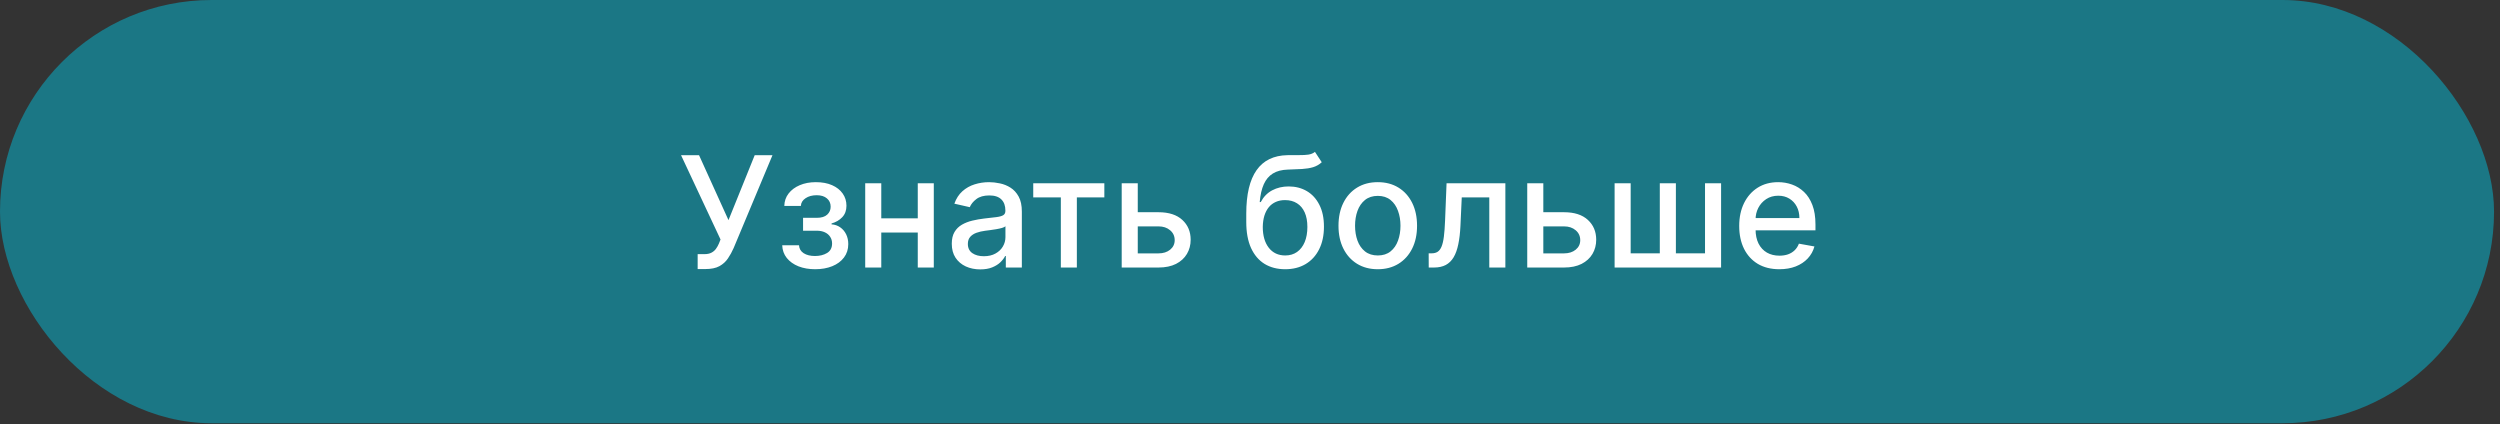
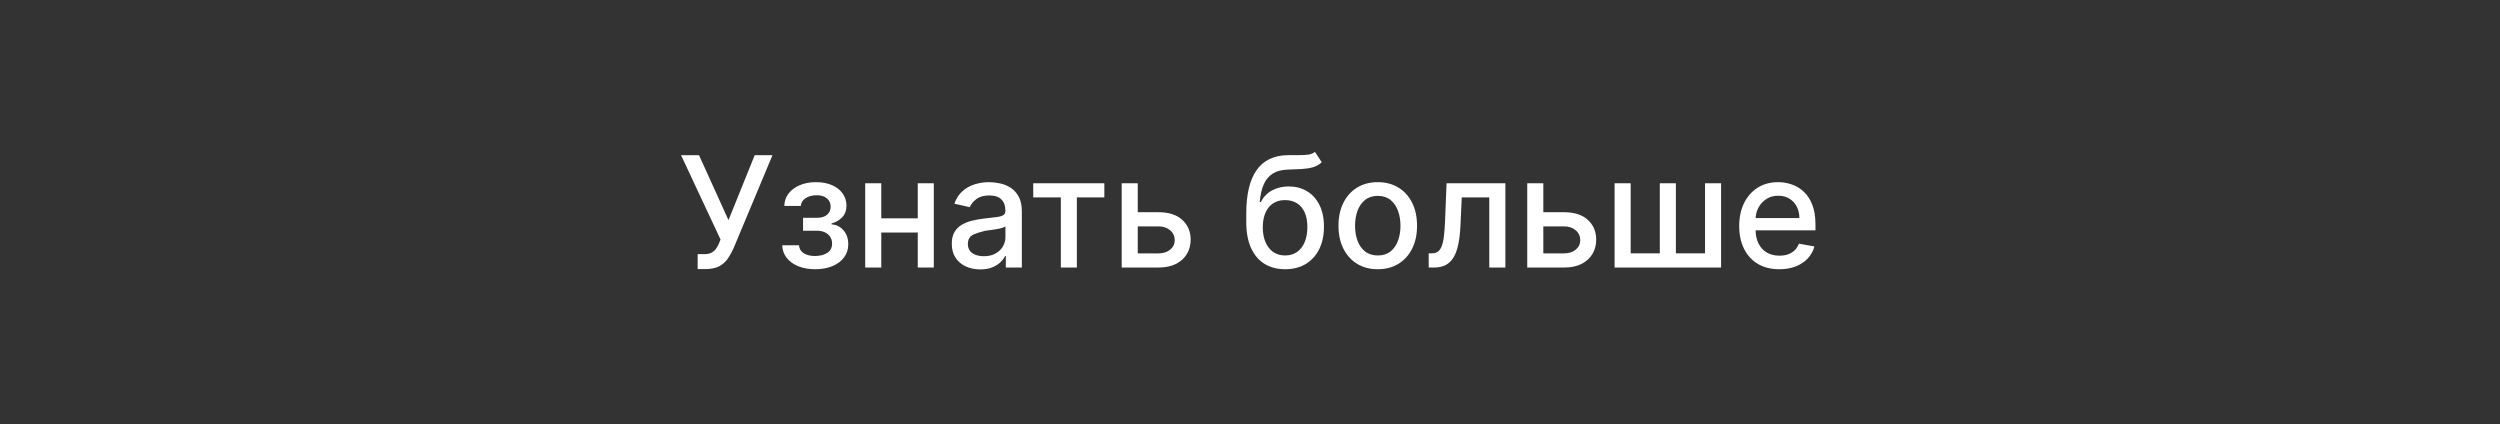
<svg xmlns="http://www.w3.org/2000/svg" width="271" height="46" viewBox="0 0 271 46" fill="none">
  <rect x="0" y="0" width="271" height="46" fill="#333333" stroke="none" />
-   <rect width="270.355" height="45.879" rx="22.939" fill="#1B7785" />
-   <path d="M75.626 29.166V27.549H76.358C76.663 27.549 76.915 27.497 77.113 27.394C77.315 27.291 77.48 27.152 77.606 26.978C77.737 26.799 77.846 26.605 77.933 26.395L78.106 25.961L73.824 16.82H75.775L78.968 23.862L81.811 16.82H83.738L79.527 26.889C79.349 27.293 79.143 27.668 78.909 28.013C78.679 28.358 78.372 28.637 77.987 28.851C77.603 29.061 77.093 29.166 76.459 29.166H75.626ZM84.792 26.585H86.612C86.636 26.958 86.804 27.246 87.118 27.448C87.435 27.65 87.845 27.751 88.349 27.751C88.86 27.751 89.296 27.642 89.657 27.424C90.018 27.202 90.198 26.859 90.198 26.395C90.198 26.118 90.129 25.876 89.99 25.67C89.855 25.459 89.663 25.297 89.413 25.182C89.167 25.067 88.876 25.009 88.539 25.009H87.052V23.612H88.539C89.042 23.612 89.419 23.497 89.669 23.267C89.919 23.037 90.043 22.75 90.043 22.405C90.043 22.032 89.909 21.733 89.639 21.507C89.373 21.277 89.003 21.162 88.527 21.162C88.043 21.162 87.641 21.271 87.32 21.489C86.999 21.703 86.83 21.98 86.814 22.321H85.018C85.03 21.81 85.185 21.362 85.482 20.977C85.783 20.589 86.188 20.287 86.695 20.073C87.207 19.855 87.787 19.746 88.438 19.746C89.116 19.746 89.703 19.855 90.198 20.073C90.694 20.291 91.076 20.593 91.346 20.977C91.62 21.362 91.756 21.804 91.756 22.303C91.756 22.807 91.606 23.219 91.304 23.541C91.007 23.858 90.618 24.086 90.139 24.224V24.32C90.492 24.343 90.805 24.45 91.078 24.641C91.352 24.831 91.566 25.083 91.721 25.396C91.875 25.709 91.953 26.064 91.953 26.461C91.953 27.02 91.798 27.503 91.489 27.912C91.183 28.32 90.759 28.635 90.216 28.857C89.677 29.075 89.06 29.184 88.366 29.184C87.692 29.184 87.088 29.079 86.552 28.869C86.021 28.655 85.599 28.354 85.286 27.965C84.977 27.577 84.812 27.117 84.792 26.585ZM99.98 23.665V25.206H95.032V23.665H99.98ZM95.531 19.865V29H93.789V19.865H95.531ZM101.223 19.865V29H99.486V19.865H101.223ZM106.26 29.202C105.681 29.202 105.158 29.095 104.69 28.881C104.222 28.663 103.851 28.348 103.578 27.936C103.308 27.523 103.173 27.018 103.173 26.419C103.173 25.904 103.272 25.479 103.471 25.146C103.669 24.813 103.937 24.549 104.274 24.355C104.611 24.161 104.987 24.014 105.404 23.915C105.82 23.816 106.244 23.741 106.676 23.689C107.223 23.626 107.667 23.574 108.008 23.535C108.349 23.491 108.597 23.422 108.752 23.326C108.906 23.231 108.984 23.077 108.984 22.863V22.821C108.984 22.302 108.837 21.899 108.544 21.614C108.254 21.328 107.822 21.185 107.247 21.185C106.649 21.185 106.177 21.318 105.832 21.584C105.491 21.846 105.255 22.137 105.124 22.458L103.453 22.078C103.651 21.522 103.941 21.074 104.321 20.733C104.706 20.389 105.148 20.139 105.647 19.984C106.147 19.826 106.672 19.746 107.223 19.746C107.588 19.746 107.975 19.79 108.383 19.877C108.795 19.96 109.18 20.115 109.537 20.341C109.898 20.567 110.193 20.89 110.423 21.31C110.653 21.727 110.768 22.268 110.768 22.934V29H109.031V27.751H108.96C108.845 27.981 108.673 28.207 108.443 28.429C108.213 28.651 107.917 28.835 107.556 28.982C107.196 29.129 106.763 29.202 106.26 29.202ZM106.647 27.775C107.138 27.775 107.558 27.678 107.907 27.483C108.26 27.289 108.528 27.035 108.71 26.722C108.897 26.405 108.99 26.066 108.99 25.705V24.528C108.926 24.591 108.803 24.651 108.621 24.706C108.443 24.758 108.238 24.803 108.008 24.843C107.778 24.879 107.554 24.912 107.336 24.944C107.118 24.972 106.936 24.996 106.789 25.015C106.444 25.059 106.129 25.132 105.844 25.235C105.562 25.338 105.336 25.487 105.166 25.681C104.999 25.872 104.916 26.125 104.916 26.443C104.916 26.883 105.078 27.216 105.404 27.442C105.729 27.664 106.143 27.775 106.647 27.775ZM112.003 21.399V19.865H119.711V21.399H116.731V29H114.995V21.399H112.003ZM122.93 23.005H125.582C126.7 23.005 127.561 23.283 128.163 23.838C128.766 24.393 129.067 25.109 129.067 25.985C129.067 26.556 128.933 27.069 128.663 27.525C128.393 27.981 127.999 28.342 127.479 28.608C126.96 28.869 126.328 29 125.582 29H121.592V19.865H123.334V27.466H125.582C126.094 27.466 126.514 27.333 126.843 27.067C127.172 26.798 127.337 26.455 127.337 26.038C127.337 25.598 127.172 25.239 126.843 24.962C126.514 24.68 126.094 24.54 125.582 24.54H122.93V23.005ZM142.541 16.463L143.278 17.587C143.005 17.837 142.693 18.016 142.344 18.123C142 18.226 141.601 18.291 141.149 18.319C140.697 18.343 140.18 18.364 139.597 18.384C138.939 18.404 138.398 18.547 137.973 18.812C137.549 19.074 137.222 19.463 136.992 19.978C136.766 20.49 136.619 21.132 136.552 21.905H136.665C136.962 21.338 137.375 20.914 137.902 20.632C138.433 20.351 139.03 20.21 139.692 20.21C140.429 20.21 141.086 20.379 141.661 20.716C142.235 21.053 142.687 21.546 143.016 22.196C143.35 22.843 143.516 23.634 143.516 24.569C143.516 25.517 143.342 26.336 142.993 27.026C142.648 27.715 142.16 28.249 141.53 28.625C140.903 28.998 140.164 29.184 139.311 29.184C138.459 29.184 137.716 28.992 137.081 28.608C136.451 28.219 135.961 27.644 135.612 26.883C135.267 26.122 135.095 25.182 135.095 24.064V23.16C135.095 21.07 135.468 19.498 136.213 18.444C136.958 17.389 138.072 16.848 139.555 16.82C140.035 16.808 140.463 16.806 140.84 16.814C141.216 16.818 141.546 16.8 141.827 16.761C142.113 16.717 142.35 16.618 142.541 16.463ZM139.317 27.692C139.813 27.692 140.239 27.567 140.596 27.317C140.957 27.063 141.234 26.704 141.429 26.241C141.623 25.777 141.72 25.23 141.72 24.599C141.72 23.981 141.623 23.455 141.429 23.023C141.234 22.591 140.957 22.262 140.596 22.036C140.235 21.806 139.803 21.691 139.3 21.691C138.927 21.691 138.594 21.756 138.3 21.887C138.007 22.014 137.755 22.202 137.545 22.452C137.339 22.702 137.178 23.007 137.063 23.368C136.952 23.725 136.893 24.135 136.885 24.599C136.885 25.543 137.101 26.294 137.533 26.853C137.969 27.412 138.564 27.692 139.317 27.692ZM149.35 29.184C148.494 29.184 147.746 28.988 147.108 28.596C146.47 28.203 145.974 27.654 145.621 26.948C145.268 26.242 145.092 25.418 145.092 24.474C145.092 23.527 145.268 22.698 145.621 21.988C145.974 21.279 146.47 20.727 147.108 20.335C147.746 19.942 148.494 19.746 149.35 19.746C150.207 19.746 150.954 19.942 151.592 20.335C152.231 20.727 152.726 21.279 153.079 21.988C153.432 22.698 153.608 23.527 153.608 24.474C153.608 25.418 153.432 26.242 153.079 26.948C152.726 27.654 152.231 28.203 151.592 28.596C150.954 28.988 150.207 29.184 149.35 29.184ZM149.356 27.692C149.911 27.692 150.371 27.545 150.736 27.252C151.101 26.958 151.37 26.568 151.545 26.08C151.723 25.592 151.812 25.055 151.812 24.468C151.812 23.885 151.723 23.35 151.545 22.863C151.37 22.371 151.101 21.976 150.736 21.679C150.371 21.382 149.911 21.233 149.356 21.233C148.797 21.233 148.333 21.382 147.965 21.679C147.6 21.976 147.328 22.371 147.15 22.863C146.975 23.35 146.888 23.885 146.888 24.468C146.888 25.055 146.975 25.592 147.15 26.08C147.328 26.568 147.6 26.958 147.965 27.252C148.333 27.545 148.797 27.692 149.356 27.692ZM154.874 29L154.868 27.46H155.195C155.449 27.46 155.661 27.406 155.831 27.299C156.006 27.188 156.148 27.002 156.259 26.74C156.37 26.478 156.456 26.118 156.515 25.658C156.575 25.194 156.618 24.611 156.646 23.909L156.807 19.865H163.182V29H161.439V21.399H158.454L158.311 24.504C158.275 25.257 158.198 25.915 158.079 26.478C157.964 27.041 157.796 27.511 157.574 27.888C157.352 28.261 157.066 28.54 156.717 28.726C156.368 28.909 155.944 29 155.445 29H154.874ZM166.891 23.005H169.544C170.662 23.005 171.522 23.283 172.125 23.838C172.728 24.393 173.029 25.109 173.029 25.985C173.029 26.556 172.894 27.069 172.625 27.525C172.355 27.981 171.96 28.342 171.441 28.608C170.922 28.869 170.289 29 169.544 29H165.553V19.865H167.296V27.466H169.544C170.055 27.466 170.476 27.333 170.805 27.067C171.134 26.798 171.298 26.455 171.298 26.038C171.298 25.598 171.134 25.239 170.805 24.962C170.476 24.68 170.055 24.54 169.544 24.54H166.891V23.005ZM175.023 19.865H176.765V27.46H179.923V19.865H181.666V27.46H184.824V19.865H186.566V29H175.023V19.865ZM192.878 29.184C191.978 29.184 191.203 28.992 190.552 28.608C189.906 28.219 189.406 27.674 189.054 26.972C188.705 26.266 188.53 25.44 188.53 24.492C188.53 23.556 188.705 22.732 189.054 22.018C189.406 21.304 189.898 20.747 190.528 20.347C191.163 19.946 191.904 19.746 192.753 19.746C193.268 19.746 193.768 19.831 194.251 20.002C194.735 20.172 195.169 20.44 195.554 20.805C195.938 21.169 196.242 21.643 196.464 22.226C196.686 22.805 196.797 23.509 196.797 24.337V24.968H189.535V23.636H195.054C195.054 23.168 194.959 22.753 194.769 22.393C194.579 22.028 194.311 21.741 193.966 21.53C193.625 21.32 193.225 21.215 192.765 21.215C192.265 21.215 191.829 21.338 191.456 21.584C191.088 21.826 190.802 22.143 190.6 22.535C190.402 22.924 190.303 23.346 190.303 23.802V24.843C190.303 25.453 190.41 25.973 190.624 26.401C190.842 26.829 191.145 27.156 191.534 27.382C191.922 27.604 192.376 27.715 192.895 27.715C193.232 27.715 193.54 27.668 193.817 27.573C194.095 27.474 194.335 27.327 194.537 27.133C194.739 26.938 194.894 26.698 195.001 26.413L196.684 26.716C196.549 27.212 196.307 27.646 195.958 28.019C195.613 28.387 195.179 28.675 194.656 28.881C194.136 29.083 193.544 29.184 192.878 29.184Z" fill="white" />
+   <path d="M75.626 29.166V27.549H76.358C76.663 27.549 76.915 27.497 77.113 27.394C77.315 27.291 77.48 27.152 77.606 26.978C77.737 26.799 77.846 26.605 77.933 26.395L78.106 25.961L73.824 16.82H75.775L78.968 23.862L81.811 16.82H83.738L79.527 26.889C79.349 27.293 79.143 27.668 78.909 28.013C78.679 28.358 78.372 28.637 77.987 28.851C77.603 29.061 77.093 29.166 76.459 29.166H75.626ZM84.792 26.585H86.612C86.636 26.958 86.804 27.246 87.118 27.448C87.435 27.65 87.845 27.751 88.349 27.751C88.86 27.751 89.296 27.642 89.657 27.424C90.018 27.202 90.198 26.859 90.198 26.395C90.198 26.118 90.129 25.876 89.99 25.67C89.855 25.459 89.663 25.297 89.413 25.182C89.167 25.067 88.876 25.009 88.539 25.009H87.052V23.612H88.539C89.042 23.612 89.419 23.497 89.669 23.267C89.919 23.037 90.043 22.75 90.043 22.405C90.043 22.032 89.909 21.733 89.639 21.507C89.373 21.277 89.003 21.162 88.527 21.162C88.043 21.162 87.641 21.271 87.32 21.489C86.999 21.703 86.83 21.98 86.814 22.321H85.018C85.03 21.81 85.185 21.362 85.482 20.977C85.783 20.589 86.188 20.287 86.695 20.073C87.207 19.855 87.787 19.746 88.438 19.746C89.116 19.746 89.703 19.855 90.198 20.073C90.694 20.291 91.076 20.593 91.346 20.977C91.62 21.362 91.756 21.804 91.756 22.303C91.756 22.807 91.606 23.219 91.304 23.541C91.007 23.858 90.618 24.086 90.139 24.224V24.32C90.492 24.343 90.805 24.45 91.078 24.641C91.352 24.831 91.566 25.083 91.721 25.396C91.875 25.709 91.953 26.064 91.953 26.461C91.953 27.02 91.798 27.503 91.489 27.912C91.183 28.32 90.759 28.635 90.216 28.857C89.677 29.075 89.06 29.184 88.366 29.184C87.692 29.184 87.088 29.079 86.552 28.869C86.021 28.655 85.599 28.354 85.286 27.965C84.977 27.577 84.812 27.117 84.792 26.585ZM99.98 23.665V25.206H95.032V23.665H99.98ZM95.531 19.865V29H93.789V19.865H95.531ZM101.223 19.865V29H99.486V19.865H101.223ZM106.26 29.202C105.681 29.202 105.158 29.095 104.69 28.881C104.222 28.663 103.851 28.348 103.578 27.936C103.308 27.523 103.173 27.018 103.173 26.419C103.173 25.904 103.272 25.479 103.471 25.146C103.669 24.813 103.937 24.549 104.274 24.355C104.611 24.161 104.987 24.014 105.404 23.915C105.82 23.816 106.244 23.741 106.676 23.689C107.223 23.626 107.667 23.574 108.008 23.535C108.349 23.491 108.597 23.422 108.752 23.326C108.906 23.231 108.984 23.077 108.984 22.863V22.821C108.984 22.302 108.837 21.899 108.544 21.614C108.254 21.328 107.822 21.185 107.247 21.185C106.649 21.185 106.177 21.318 105.832 21.584C105.491 21.846 105.255 22.137 105.124 22.458L103.453 22.078C103.651 21.522 103.941 21.074 104.321 20.733C104.706 20.389 105.148 20.139 105.647 19.984C106.147 19.826 106.672 19.746 107.223 19.746C107.588 19.746 107.975 19.79 108.383 19.877C108.795 19.96 109.18 20.115 109.537 20.341C109.898 20.567 110.193 20.89 110.423 21.31C110.653 21.727 110.768 22.268 110.768 22.934V29H109.031V27.751H108.96C108.845 27.981 108.673 28.207 108.443 28.429C108.213 28.651 107.917 28.835 107.556 28.982C107.196 29.129 106.763 29.202 106.26 29.202ZM106.647 27.775C107.138 27.775 107.558 27.678 107.907 27.483C108.26 27.289 108.528 27.035 108.71 26.722C108.897 26.405 108.99 26.066 108.99 25.705V24.528C108.926 24.591 108.803 24.651 108.621 24.706C108.443 24.758 108.238 24.803 108.008 24.843C107.778 24.879 107.554 24.912 107.336 24.944C107.118 24.972 106.936 24.996 106.789 25.015C105.562 25.338 105.336 25.487 105.166 25.681C104.999 25.872 104.916 26.125 104.916 26.443C104.916 26.883 105.078 27.216 105.404 27.442C105.729 27.664 106.143 27.775 106.647 27.775ZM112.003 21.399V19.865H119.711V21.399H116.731V29H114.995V21.399H112.003ZM122.93 23.005H125.582C126.7 23.005 127.561 23.283 128.163 23.838C128.766 24.393 129.067 25.109 129.067 25.985C129.067 26.556 128.933 27.069 128.663 27.525C128.393 27.981 127.999 28.342 127.479 28.608C126.96 28.869 126.328 29 125.582 29H121.592V19.865H123.334V27.466H125.582C126.094 27.466 126.514 27.333 126.843 27.067C127.172 26.798 127.337 26.455 127.337 26.038C127.337 25.598 127.172 25.239 126.843 24.962C126.514 24.68 126.094 24.54 125.582 24.54H122.93V23.005ZM142.541 16.463L143.278 17.587C143.005 17.837 142.693 18.016 142.344 18.123C142 18.226 141.601 18.291 141.149 18.319C140.697 18.343 140.18 18.364 139.597 18.384C138.939 18.404 138.398 18.547 137.973 18.812C137.549 19.074 137.222 19.463 136.992 19.978C136.766 20.49 136.619 21.132 136.552 21.905H136.665C136.962 21.338 137.375 20.914 137.902 20.632C138.433 20.351 139.03 20.21 139.692 20.21C140.429 20.21 141.086 20.379 141.661 20.716C142.235 21.053 142.687 21.546 143.016 22.196C143.35 22.843 143.516 23.634 143.516 24.569C143.516 25.517 143.342 26.336 142.993 27.026C142.648 27.715 142.16 28.249 141.53 28.625C140.903 28.998 140.164 29.184 139.311 29.184C138.459 29.184 137.716 28.992 137.081 28.608C136.451 28.219 135.961 27.644 135.612 26.883C135.267 26.122 135.095 25.182 135.095 24.064V23.16C135.095 21.07 135.468 19.498 136.213 18.444C136.958 17.389 138.072 16.848 139.555 16.82C140.035 16.808 140.463 16.806 140.84 16.814C141.216 16.818 141.546 16.8 141.827 16.761C142.113 16.717 142.35 16.618 142.541 16.463ZM139.317 27.692C139.813 27.692 140.239 27.567 140.596 27.317C140.957 27.063 141.234 26.704 141.429 26.241C141.623 25.777 141.72 25.23 141.72 24.599C141.72 23.981 141.623 23.455 141.429 23.023C141.234 22.591 140.957 22.262 140.596 22.036C140.235 21.806 139.803 21.691 139.3 21.691C138.927 21.691 138.594 21.756 138.3 21.887C138.007 22.014 137.755 22.202 137.545 22.452C137.339 22.702 137.178 23.007 137.063 23.368C136.952 23.725 136.893 24.135 136.885 24.599C136.885 25.543 137.101 26.294 137.533 26.853C137.969 27.412 138.564 27.692 139.317 27.692ZM149.35 29.184C148.494 29.184 147.746 28.988 147.108 28.596C146.47 28.203 145.974 27.654 145.621 26.948C145.268 26.242 145.092 25.418 145.092 24.474C145.092 23.527 145.268 22.698 145.621 21.988C145.974 21.279 146.47 20.727 147.108 20.335C147.746 19.942 148.494 19.746 149.35 19.746C150.207 19.746 150.954 19.942 151.592 20.335C152.231 20.727 152.726 21.279 153.079 21.988C153.432 22.698 153.608 23.527 153.608 24.474C153.608 25.418 153.432 26.242 153.079 26.948C152.726 27.654 152.231 28.203 151.592 28.596C150.954 28.988 150.207 29.184 149.35 29.184ZM149.356 27.692C149.911 27.692 150.371 27.545 150.736 27.252C151.101 26.958 151.37 26.568 151.545 26.08C151.723 25.592 151.812 25.055 151.812 24.468C151.812 23.885 151.723 23.35 151.545 22.863C151.37 22.371 151.101 21.976 150.736 21.679C150.371 21.382 149.911 21.233 149.356 21.233C148.797 21.233 148.333 21.382 147.965 21.679C147.6 21.976 147.328 22.371 147.15 22.863C146.975 23.35 146.888 23.885 146.888 24.468C146.888 25.055 146.975 25.592 147.15 26.08C147.328 26.568 147.6 26.958 147.965 27.252C148.333 27.545 148.797 27.692 149.356 27.692ZM154.874 29L154.868 27.46H155.195C155.449 27.46 155.661 27.406 155.831 27.299C156.006 27.188 156.148 27.002 156.259 26.74C156.37 26.478 156.456 26.118 156.515 25.658C156.575 25.194 156.618 24.611 156.646 23.909L156.807 19.865H163.182V29H161.439V21.399H158.454L158.311 24.504C158.275 25.257 158.198 25.915 158.079 26.478C157.964 27.041 157.796 27.511 157.574 27.888C157.352 28.261 157.066 28.54 156.717 28.726C156.368 28.909 155.944 29 155.445 29H154.874ZM166.891 23.005H169.544C170.662 23.005 171.522 23.283 172.125 23.838C172.728 24.393 173.029 25.109 173.029 25.985C173.029 26.556 172.894 27.069 172.625 27.525C172.355 27.981 171.96 28.342 171.441 28.608C170.922 28.869 170.289 29 169.544 29H165.553V19.865H167.296V27.466H169.544C170.055 27.466 170.476 27.333 170.805 27.067C171.134 26.798 171.298 26.455 171.298 26.038C171.298 25.598 171.134 25.239 170.805 24.962C170.476 24.68 170.055 24.54 169.544 24.54H166.891V23.005ZM175.023 19.865H176.765V27.46H179.923V19.865H181.666V27.46H184.824V19.865H186.566V29H175.023V19.865ZM192.878 29.184C191.978 29.184 191.203 28.992 190.552 28.608C189.906 28.219 189.406 27.674 189.054 26.972C188.705 26.266 188.53 25.44 188.53 24.492C188.53 23.556 188.705 22.732 189.054 22.018C189.406 21.304 189.898 20.747 190.528 20.347C191.163 19.946 191.904 19.746 192.753 19.746C193.268 19.746 193.768 19.831 194.251 20.002C194.735 20.172 195.169 20.44 195.554 20.805C195.938 21.169 196.242 21.643 196.464 22.226C196.686 22.805 196.797 23.509 196.797 24.337V24.968H189.535V23.636H195.054C195.054 23.168 194.959 22.753 194.769 22.393C194.579 22.028 194.311 21.741 193.966 21.53C193.625 21.32 193.225 21.215 192.765 21.215C192.265 21.215 191.829 21.338 191.456 21.584C191.088 21.826 190.802 22.143 190.6 22.535C190.402 22.924 190.303 23.346 190.303 23.802V24.843C190.303 25.453 190.41 25.973 190.624 26.401C190.842 26.829 191.145 27.156 191.534 27.382C191.922 27.604 192.376 27.715 192.895 27.715C193.232 27.715 193.54 27.668 193.817 27.573C194.095 27.474 194.335 27.327 194.537 27.133C194.739 26.938 194.894 26.698 195.001 26.413L196.684 26.716C196.549 27.212 196.307 27.646 195.958 28.019C195.613 28.387 195.179 28.675 194.656 28.881C194.136 29.083 193.544 29.184 192.878 29.184Z" fill="white" />
</svg>